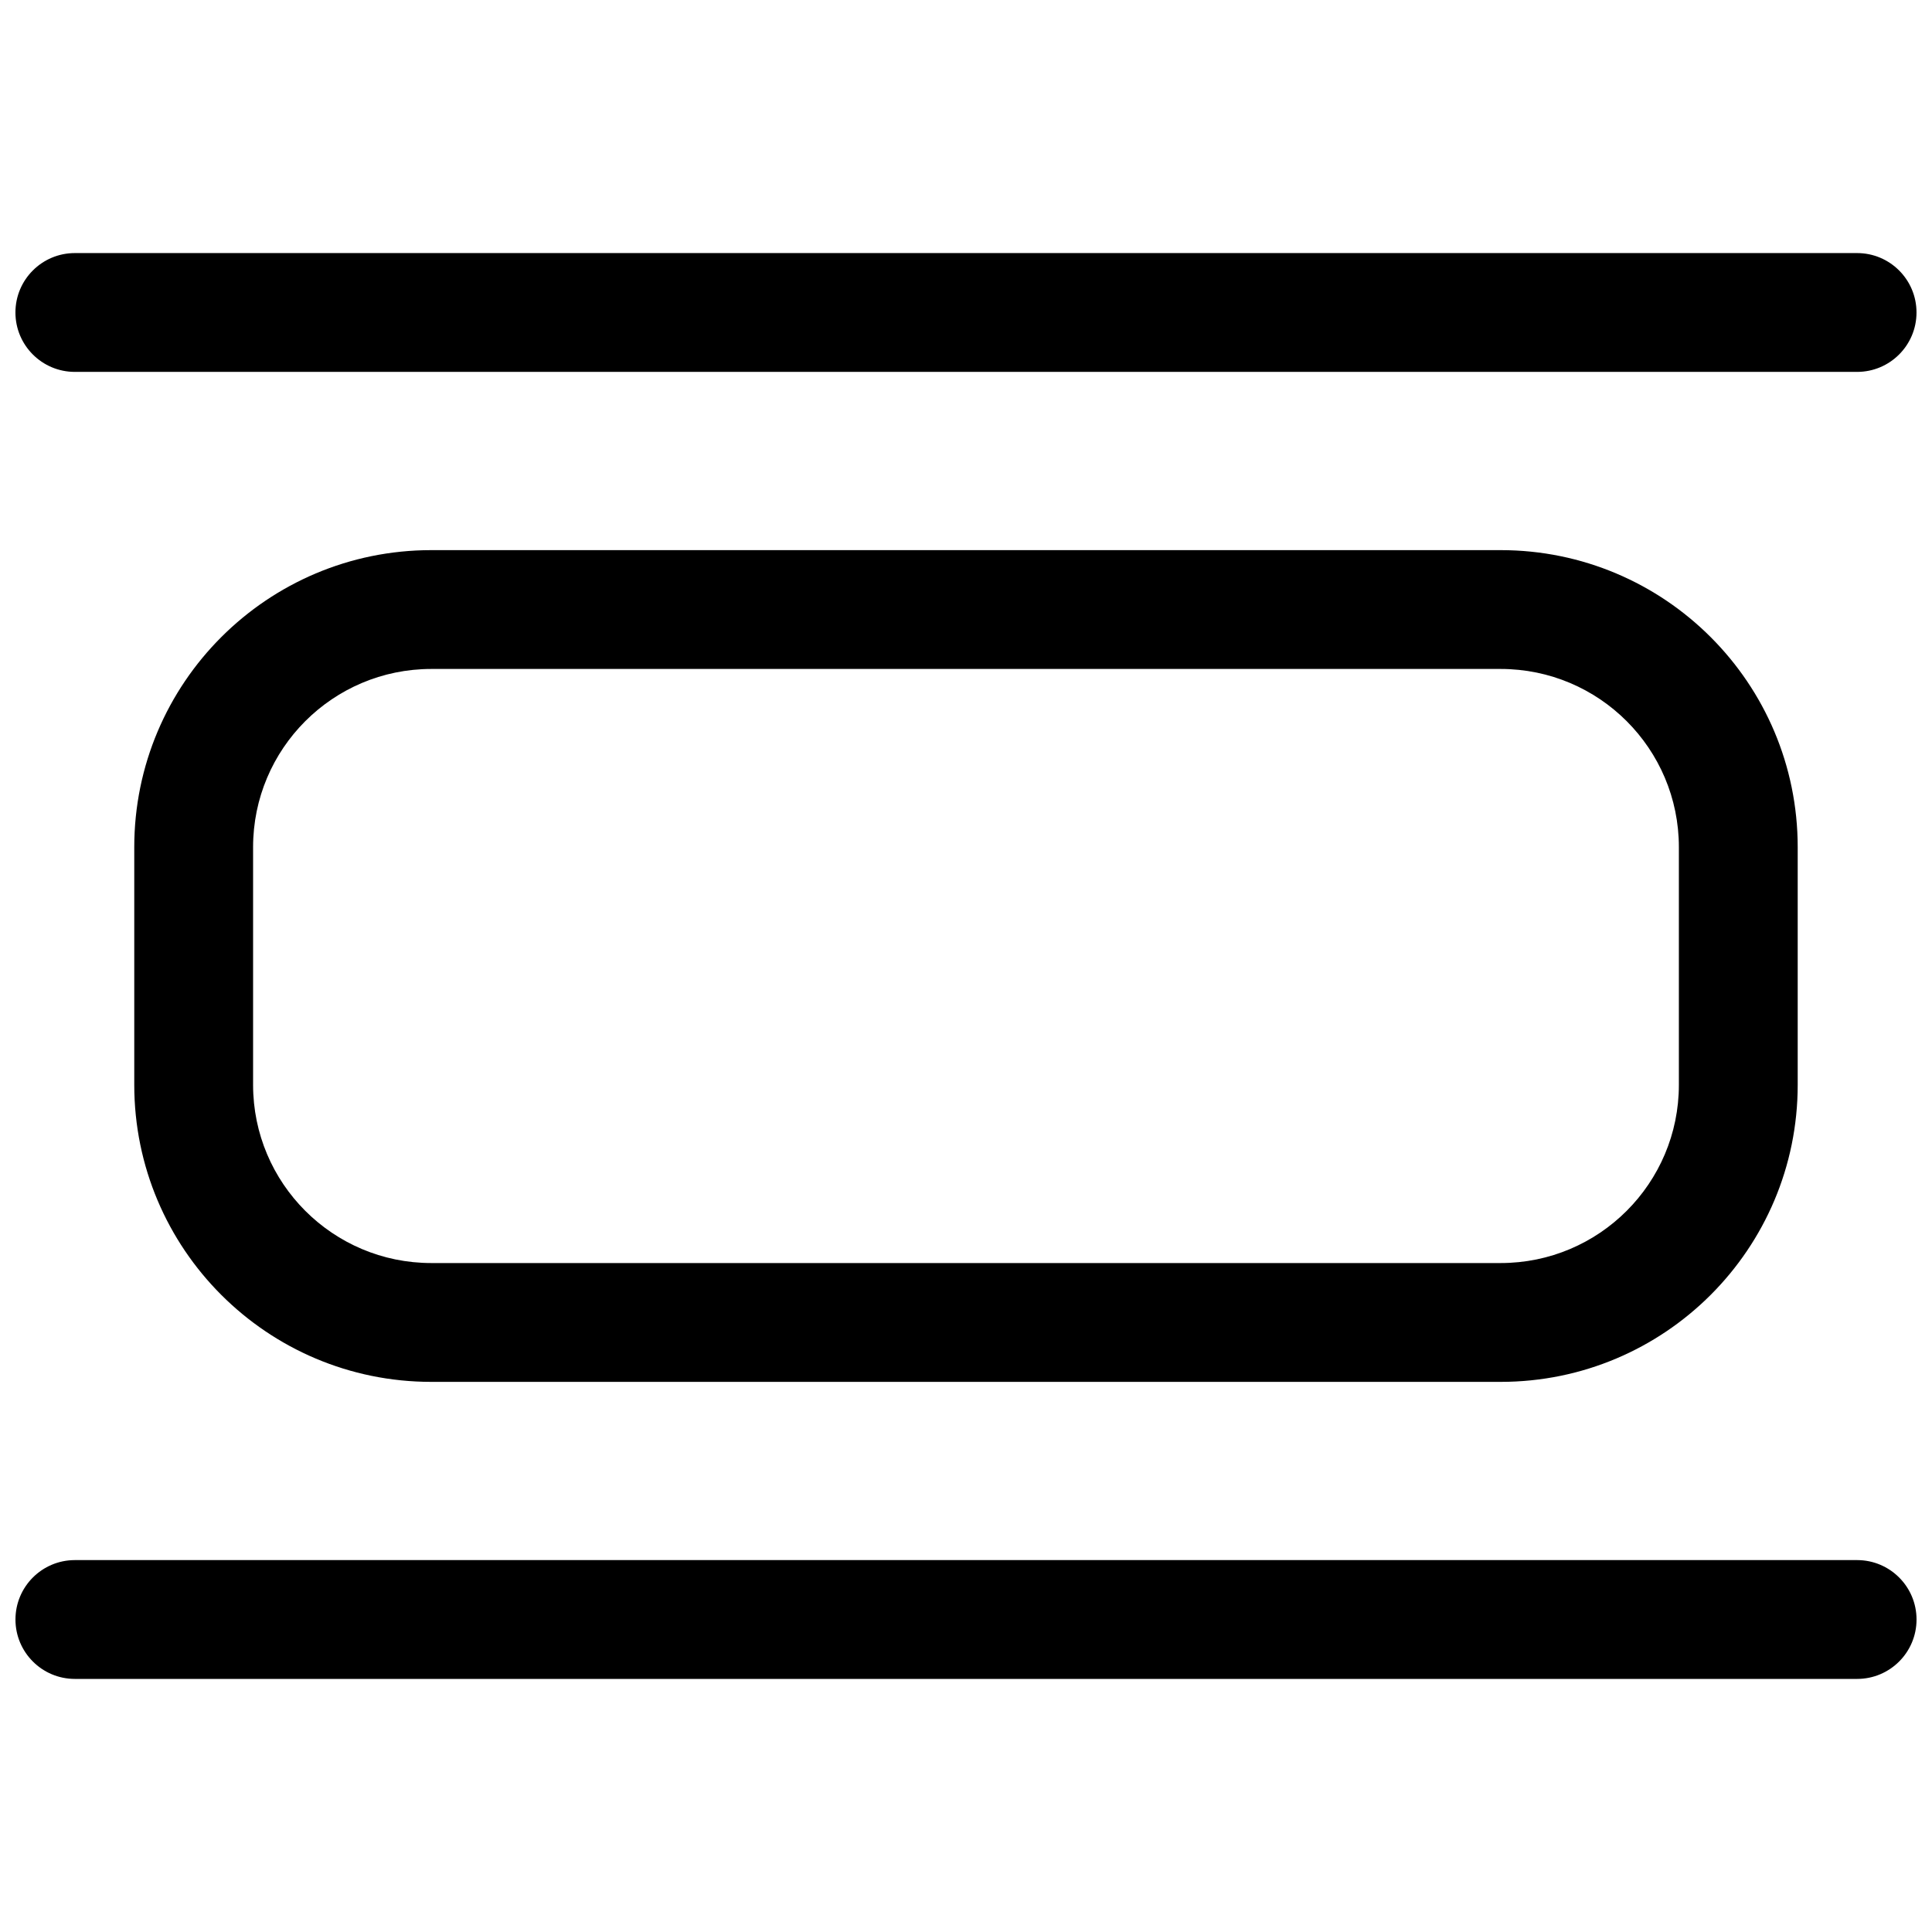
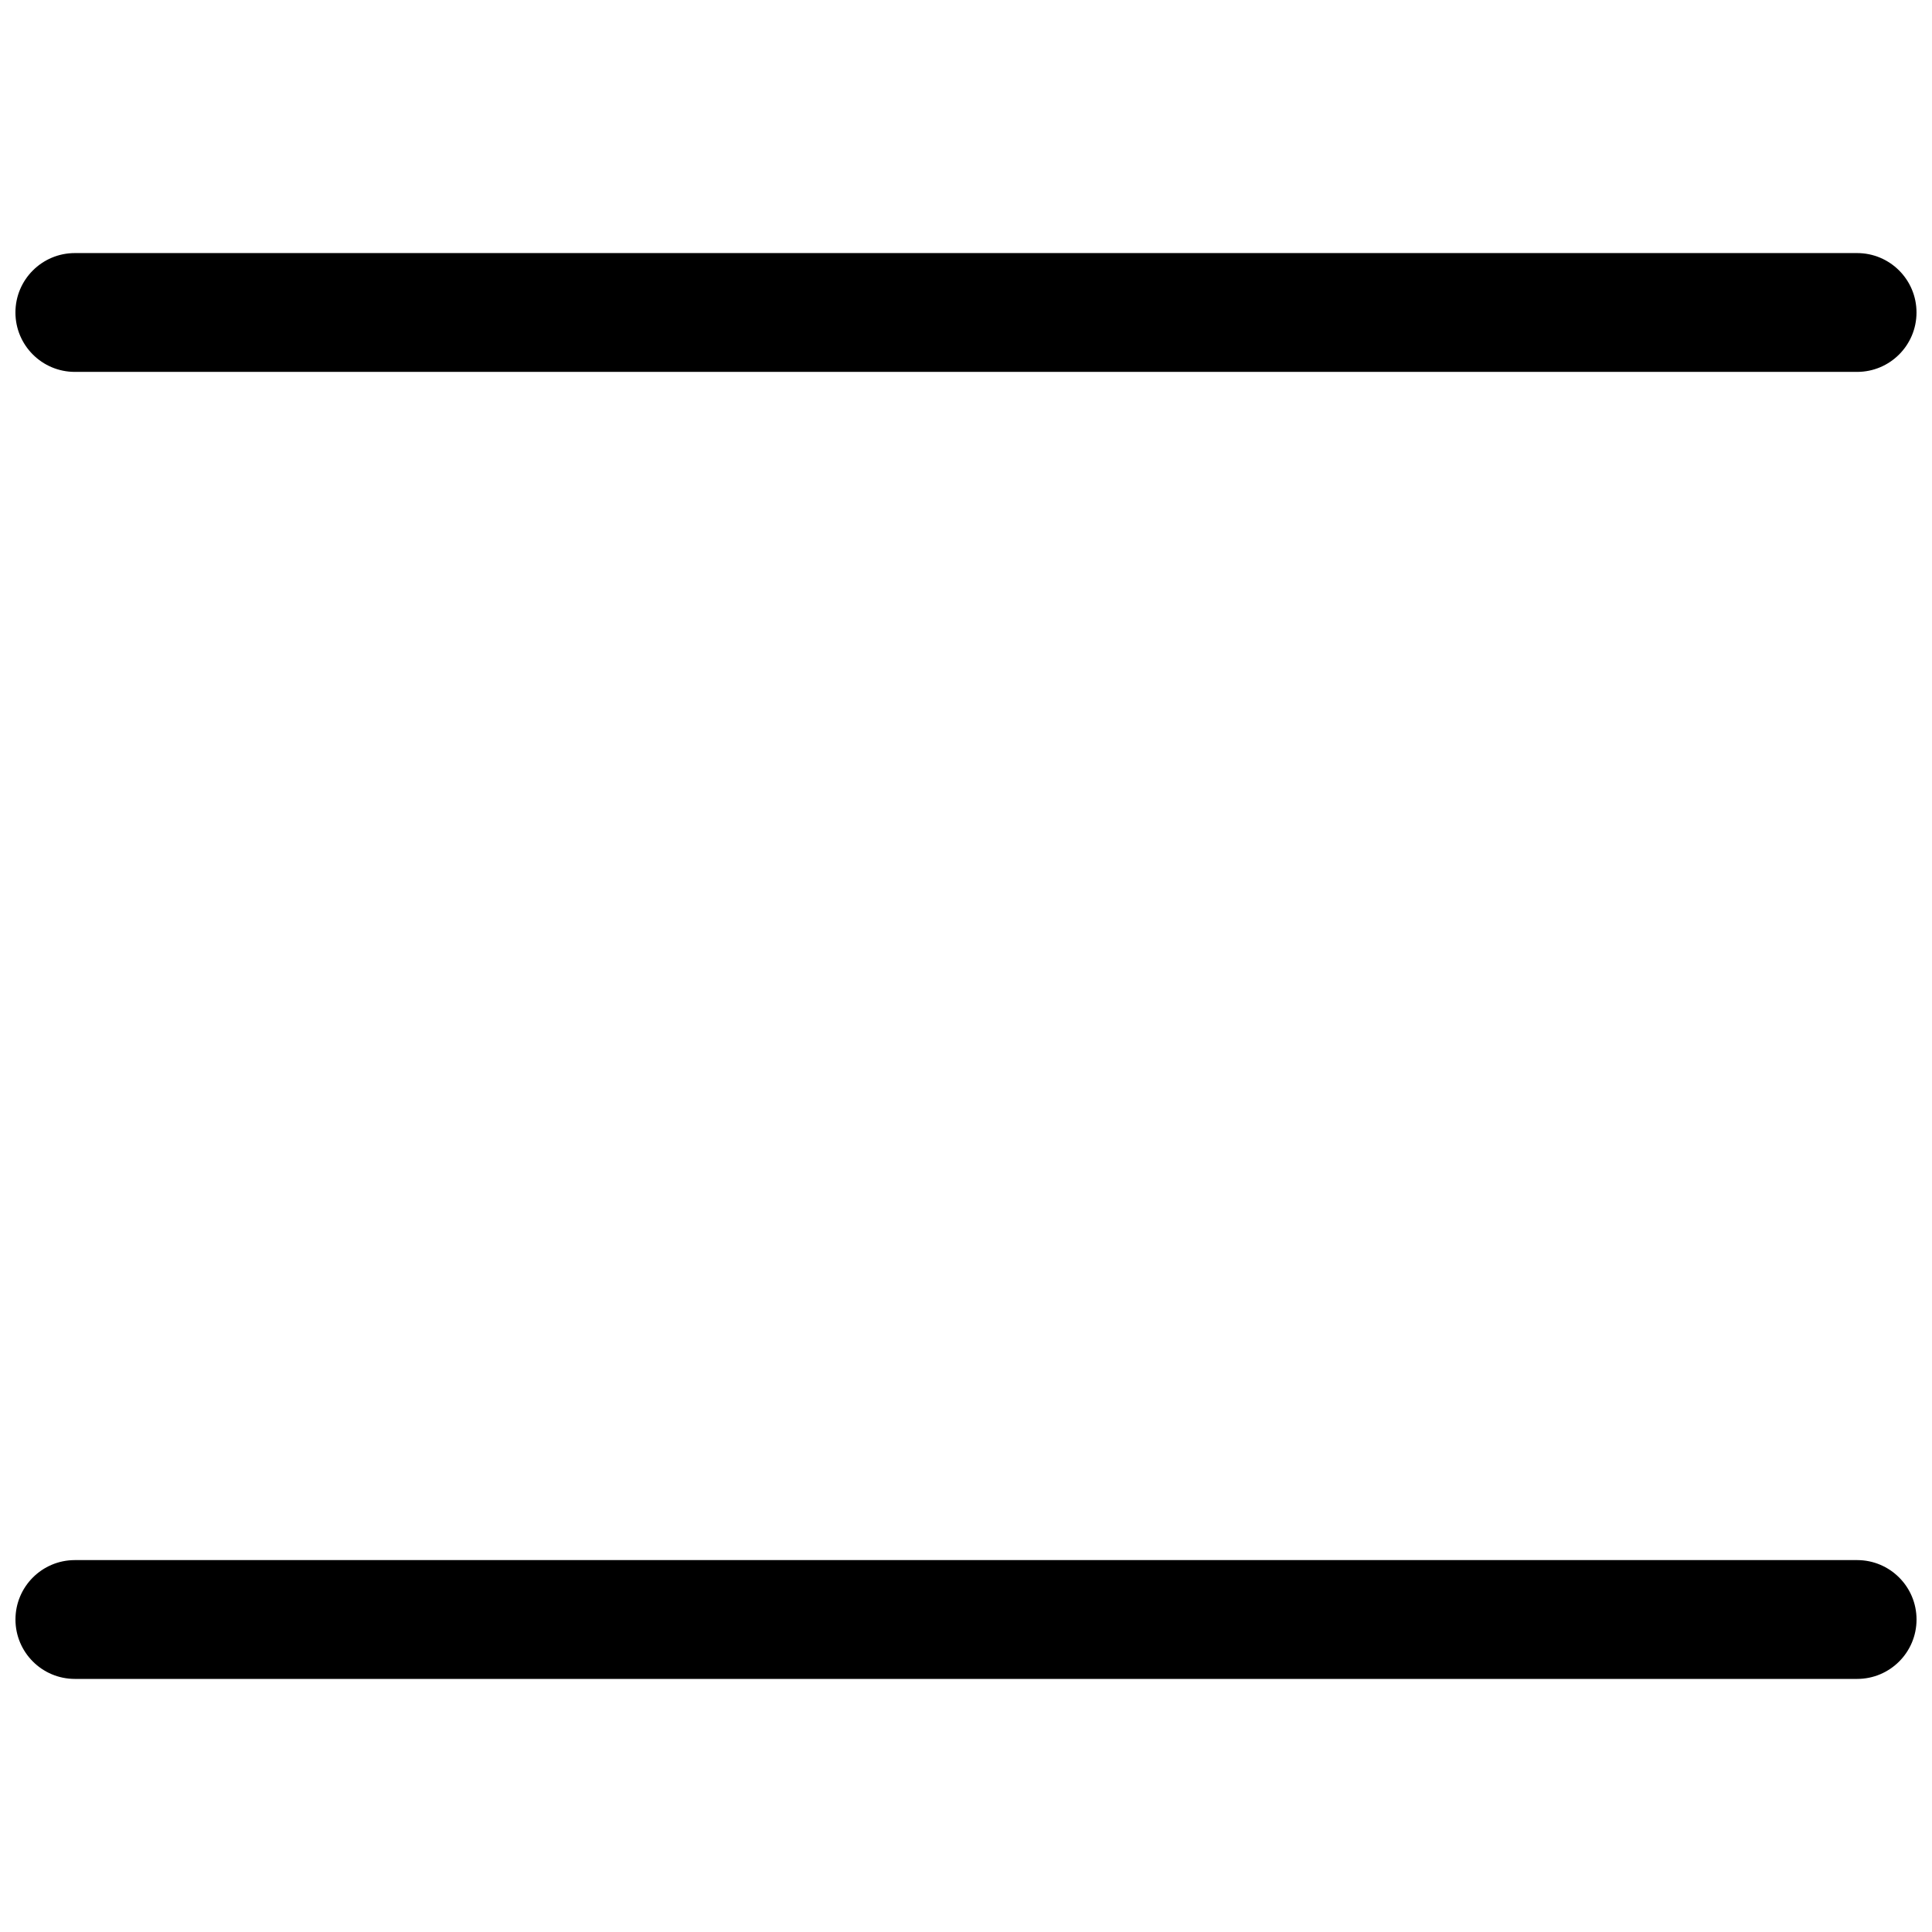
<svg xmlns="http://www.w3.org/2000/svg" width="800px" height="800px" version="1.1" viewBox="144 144 512 512">
  <defs>
    <clipPath id="b">
      <path d="m148.09 211h503.81v32h-503.81z" />
    </clipPath>
    <clipPath id="a">
      <path d="m148.09 557h503.81v32h-503.81z" />
    </clipPath>
  </defs>
  <g clip-path="url(#b)">
    <path d="m148.09 226.81c0 8.695 7.051 15.746 15.742 15.746h472.32c8.695 0 15.742-7.051 15.742-15.746s-7.047-15.742-15.742-15.742h-472.32c-8.691 0-15.742 7.047-15.742 15.742z" />
  </g>
-   <path d="m258.3 289.79c-43.477 0-78.719 35.246-78.719 78.723v62.977c0 43.473 35.242 78.719 78.719 78.719h283.39c43.477 0 78.719-35.246 78.719-78.719v-62.977c0-43.477-35.242-78.723-78.719-78.723zm-47.23 78.723c0-26.086 21.145-47.234 47.23-47.234h283.39c26.086 0 47.23 21.148 47.23 47.234v62.977c0 26.086-21.145 47.23-47.23 47.23h-283.39c-26.086 0-47.23-21.145-47.23-47.23z" fill-rule="evenodd" />
  <g clip-path="url(#a)">
    <path d="m163.84 588.93c-8.691 0-15.742-7.047-15.742-15.742 0-8.695 7.051-15.746 15.742-15.746h472.32c8.695 0 15.742 7.051 15.742 15.746 0 8.695-7.047 15.742-15.742 15.742z" />
  </g>
</svg>